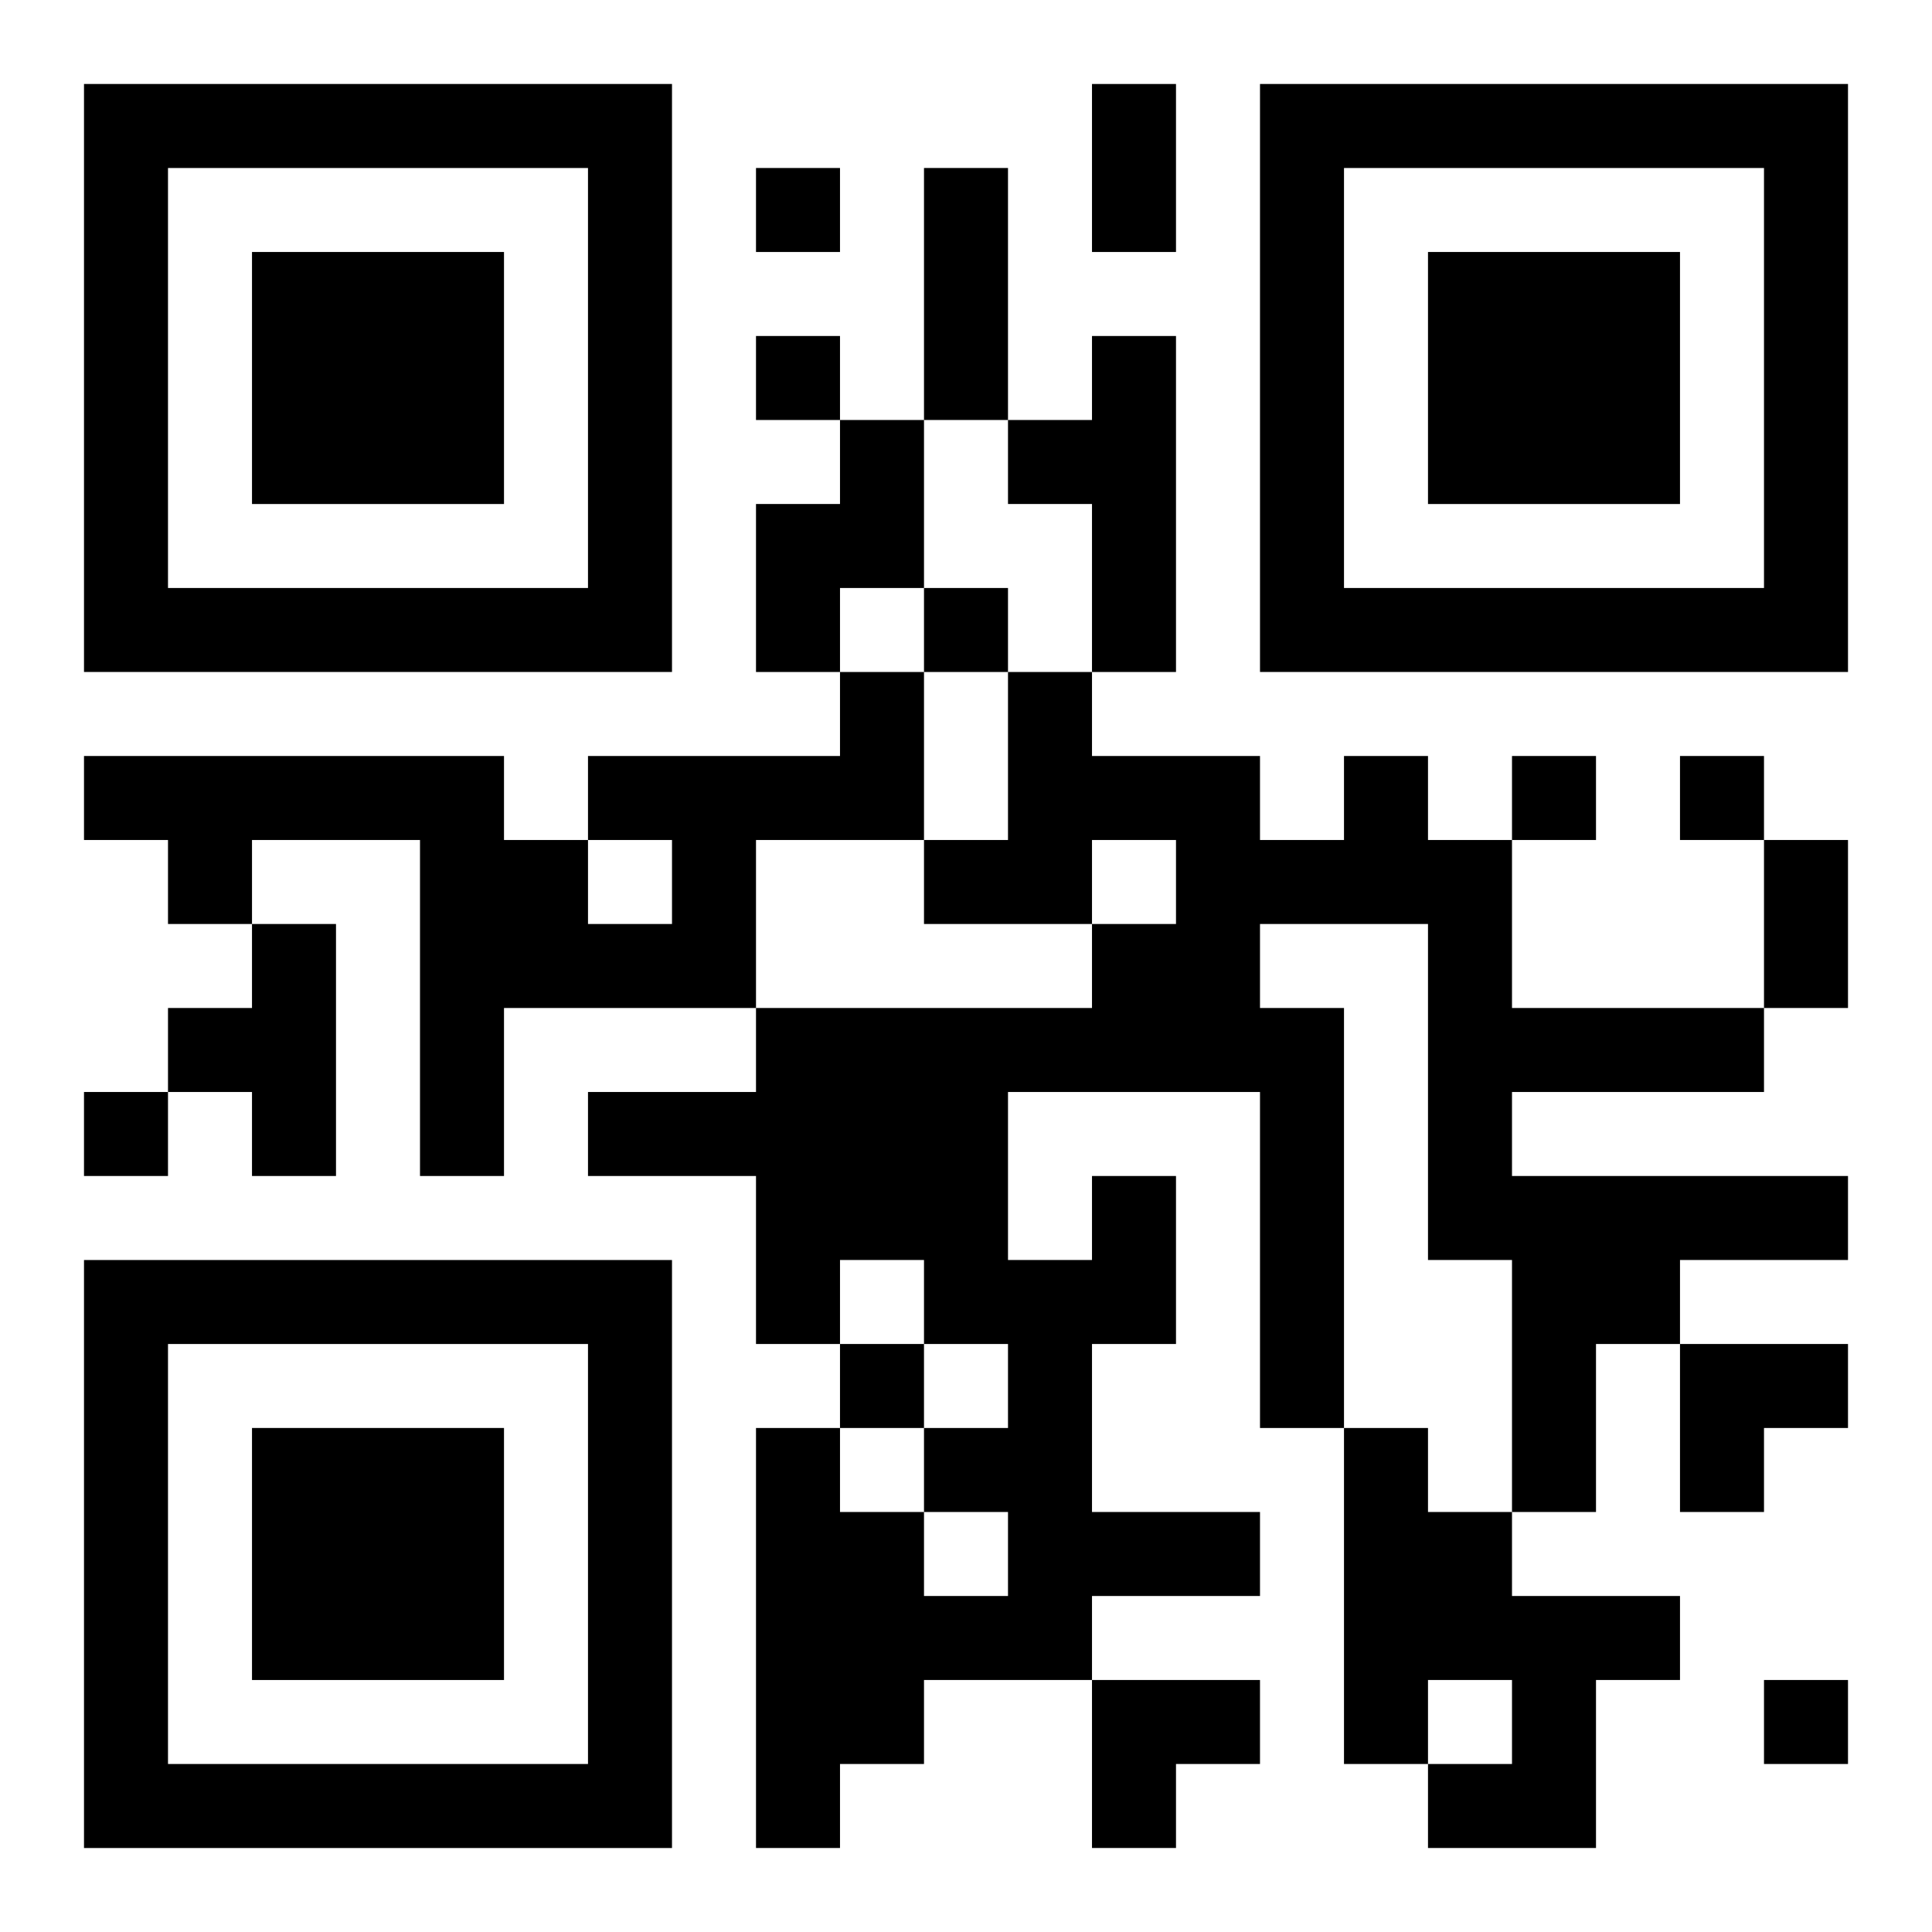
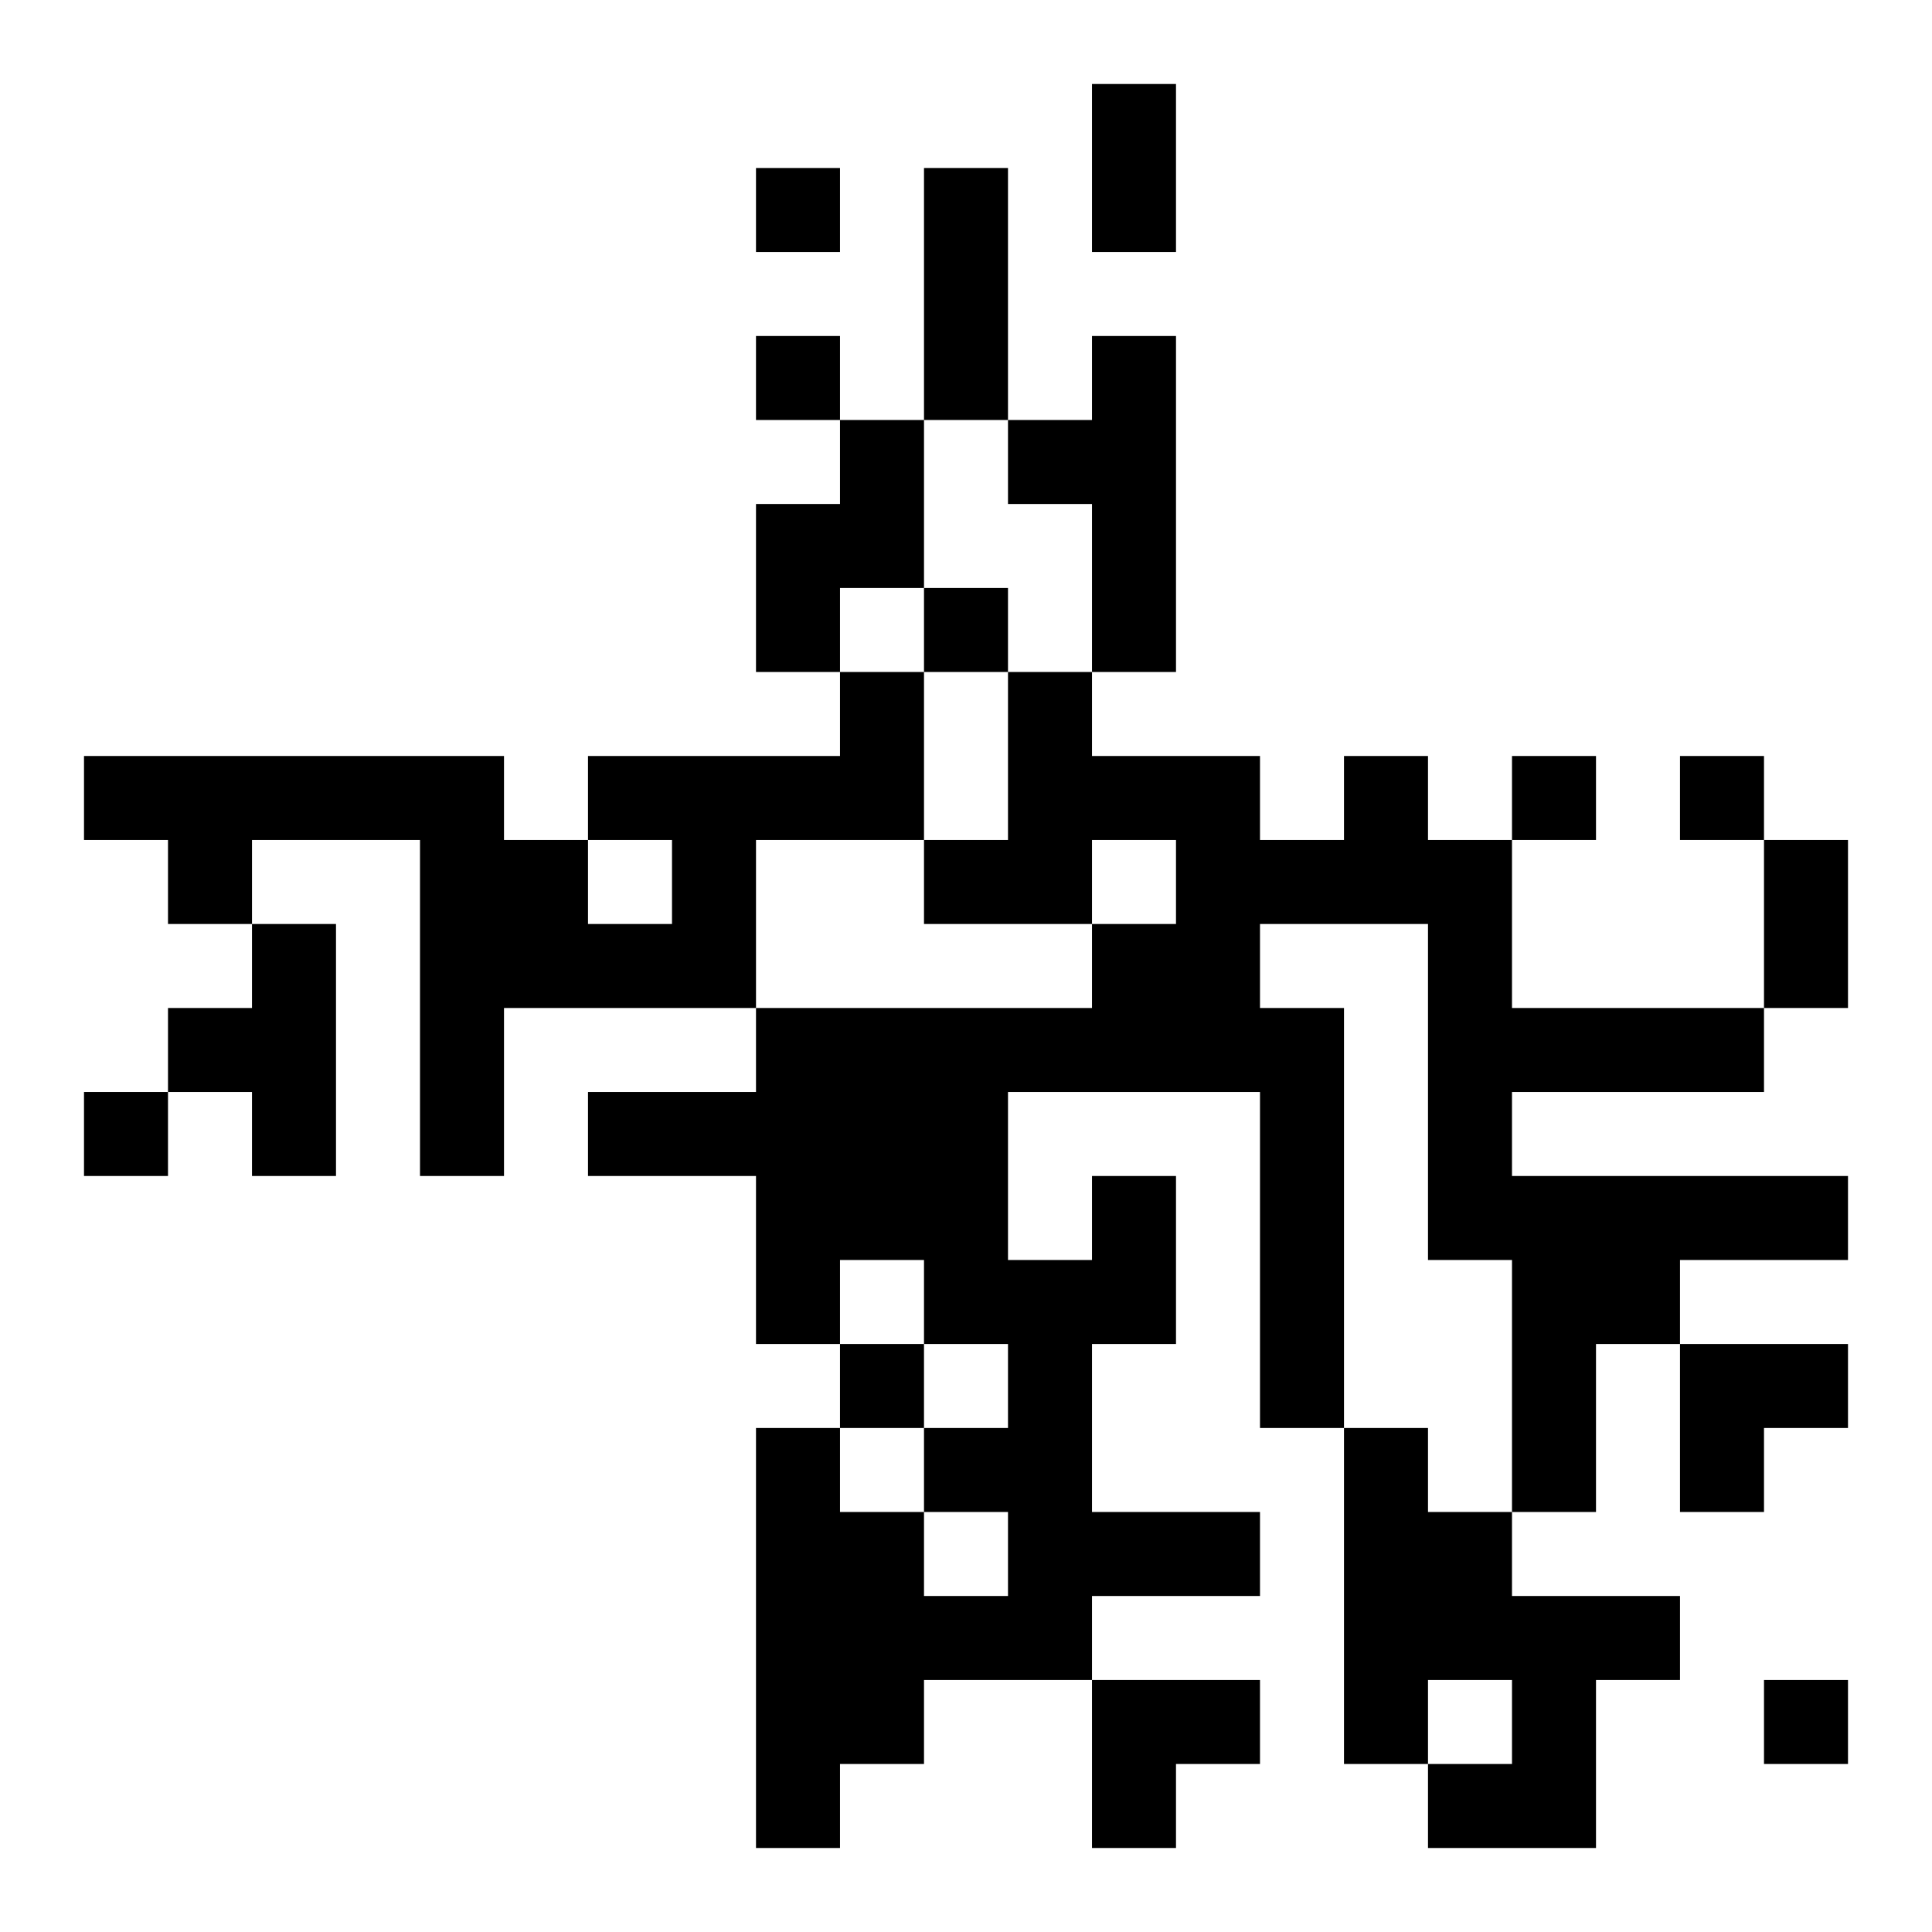
<svg xmlns="http://www.w3.org/2000/svg" xmlns:xlink="http://www.w3.org/1999/xlink" width="250" height="250" baseProfile="full" version="1.1" viewBox="-1 -1 23 23">
  <symbol id="a">
-     <path d="m0 7v7h7v-7h-7zm1 1h5v5h-5v-5zm1 1v3h3v-3h-3z" />
-   </symbol>
+     </symbol>
  <use y="-7" xlink:href="#a" />
  <use y="7" xlink:href="#a" />
  <use x="14" y="-7" xlink:href="#a" />
  <path d="m12 3h1v4h-1v-2h-1v-1h1v-1m-3 1h1v2h-1v1h-1v-2h1v-1m0 3h1v2h-2v2h-3v2h-1v-4h-2v1h-1v-1h-1v-1h5v1h1v1h1v-1h-1v-1h3v-1m-7 3h1v3h-1v-1h-1v-1h1v-1m10 3h1v2h-1v2h2v1h-2v1h-2v1h-1v1h-1v-5h1v1h1v1h1v-1h-1v-1h1v-1h-1v-1h-1v1h-1v-2h-2v-1h2v-1h4v-1h1v-1h-1v1h-2v-1h1v-2h1v1h2v1h1v-1h1v1h1v2h3v1h-3v1h4v1h-2v1h-1v2h-1v-3h-1v-4h-2v1h1v5h-1v-4h-3v2h1v-1m3 3h1v1h1v1h2v1h-1v2h-2v-1h1v-1h-1v1h-1v-4m-7-15v1h1v-1h-1m0 2v1h1v-1h-1m2 3v1h1v-1h-1m7 2v1h1v-1h-1m2 0v1h1v-1h-1m-19 4v1h1v-1h-1m9 3v1h1v-1h-1m11 4v1h1v-1h-1m-8-19h1v2h-1v-2m-2 1h1v3h-1v-3m10 8h1v2h-1v-2m-1 6h2v1h-1v1h-1zm-7 4h2v1h-1v1h-1z" />
</svg>